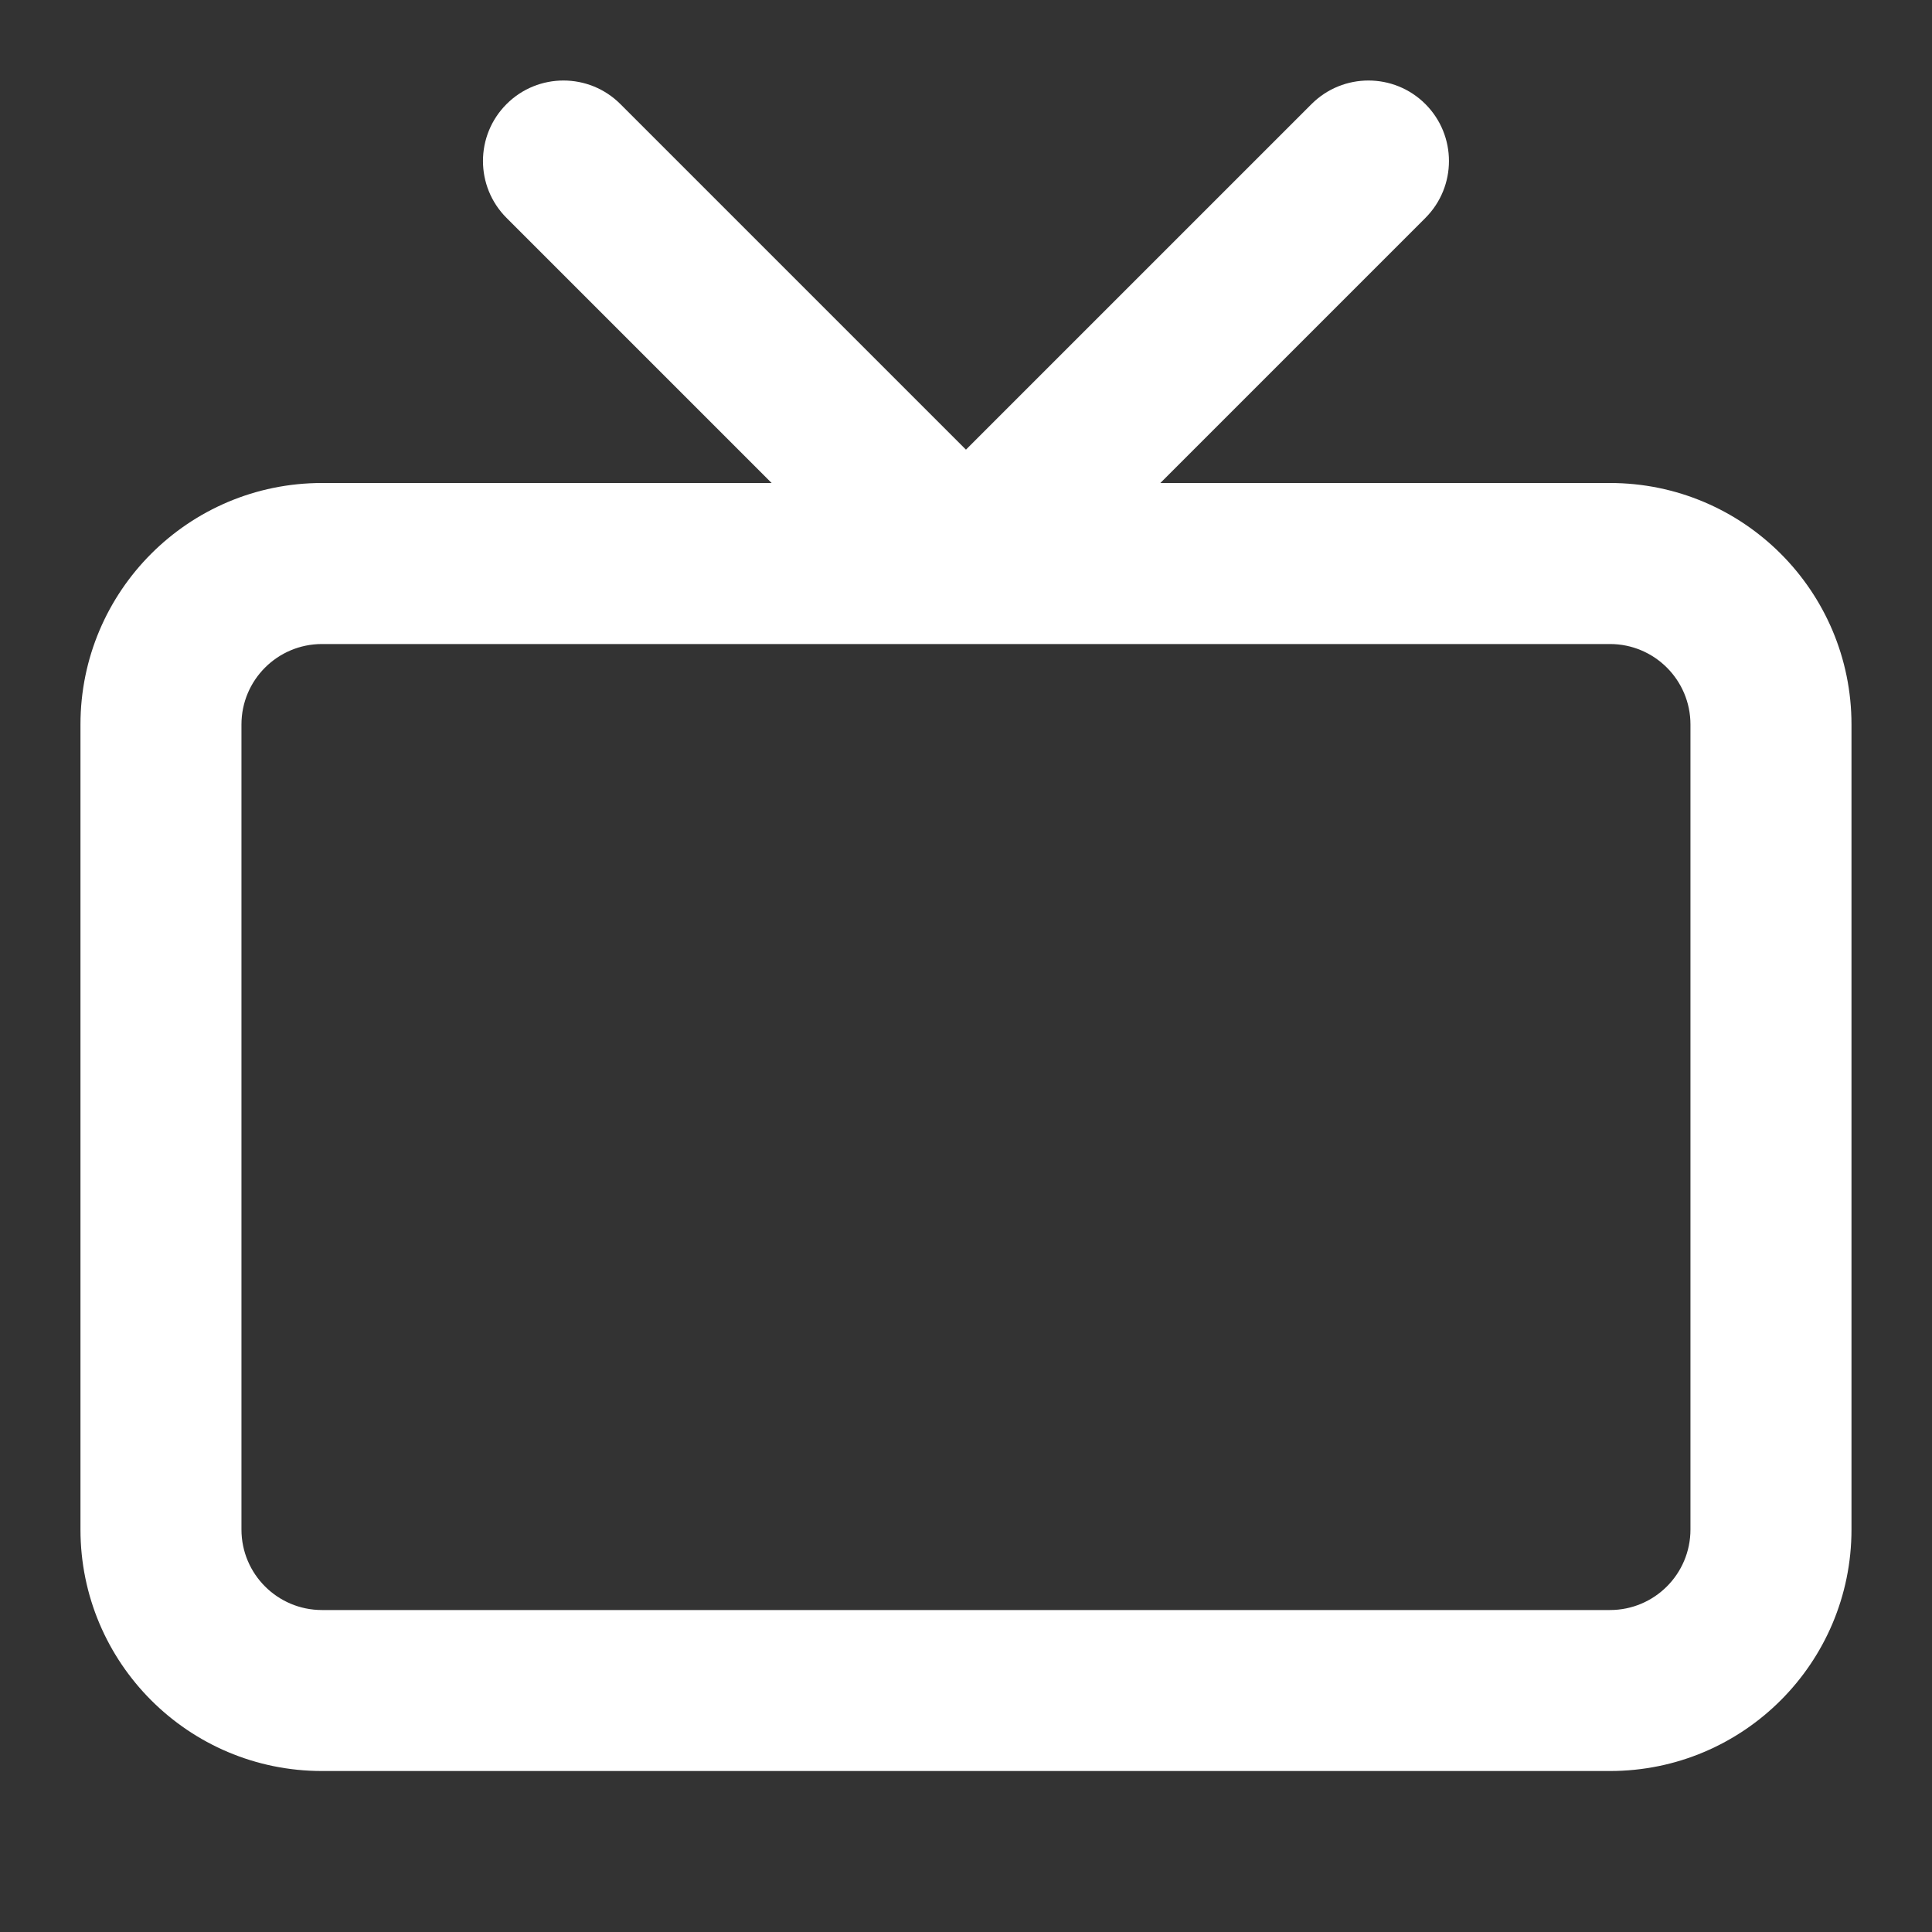
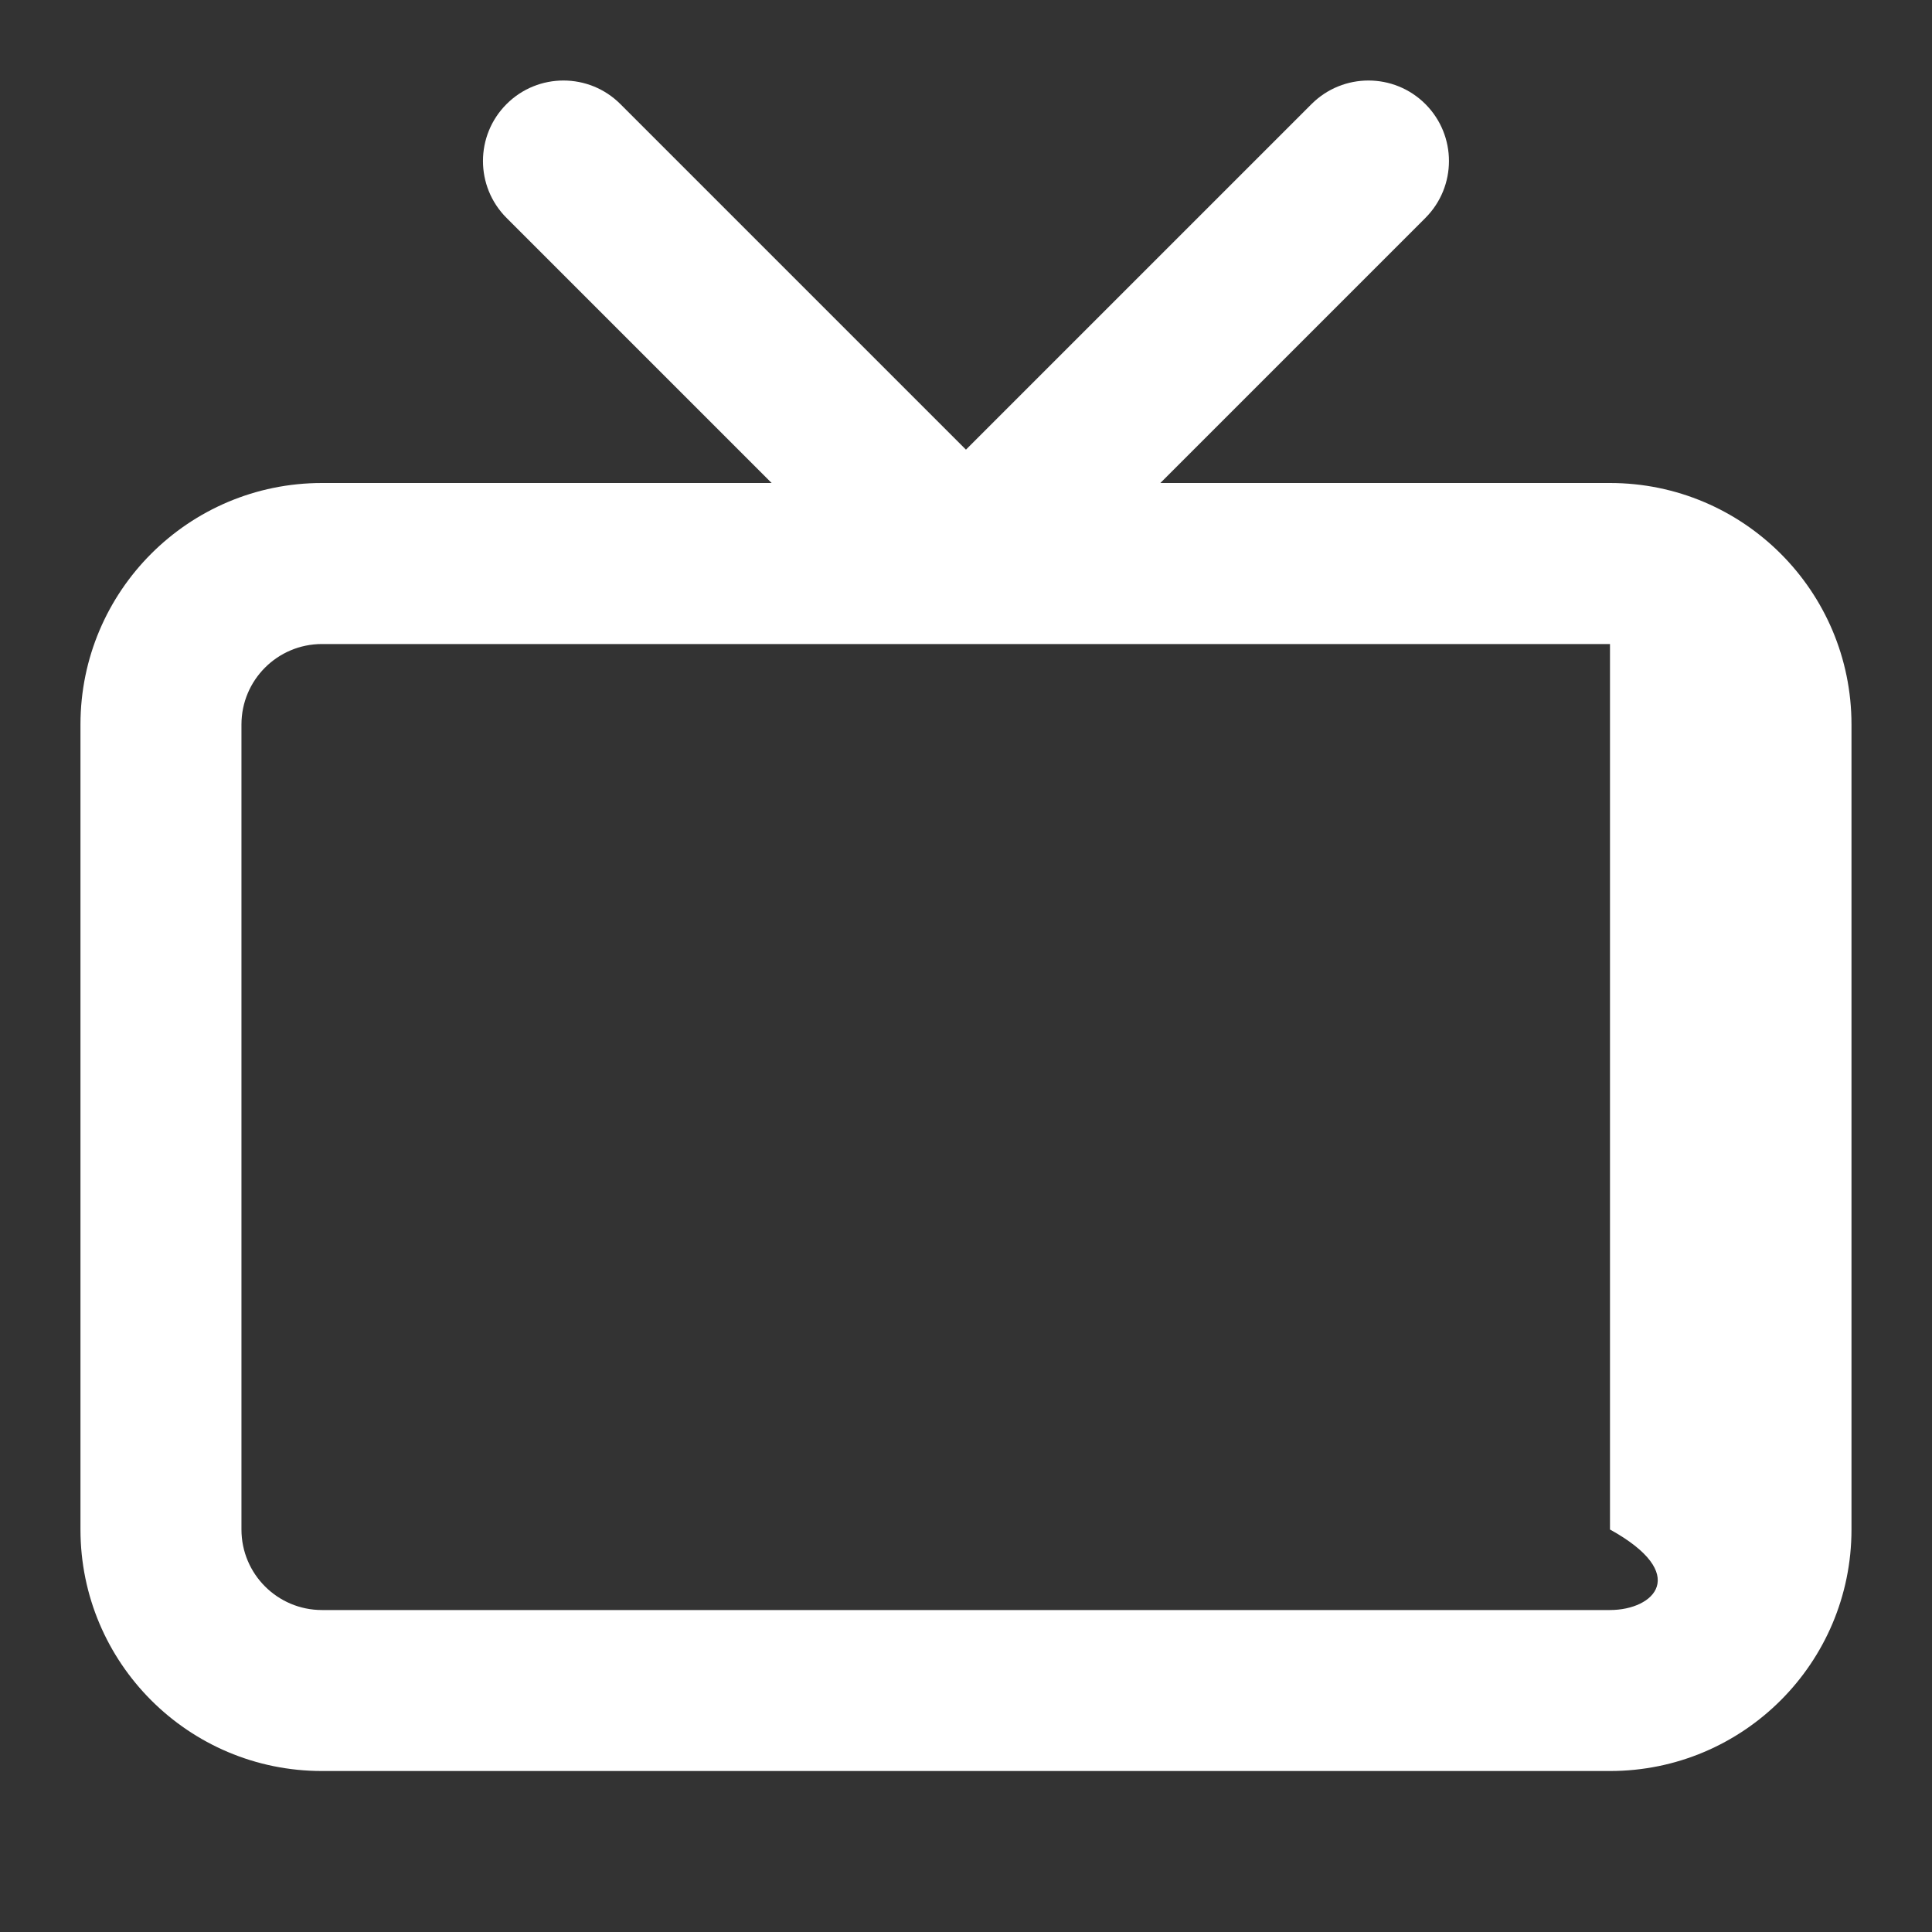
<svg xmlns="http://www.w3.org/2000/svg" width="46" height="46" viewBox="0 0 46 46" fill="none">
  <rect x="0" y="0" width="46" height="46" fill="#333333" stroke="none" />
-   <path fill-rule="evenodd" clip-rule="evenodd" d="M14.771 2.478C14.023 1.73 12.809 1.73 12.061 2.478C11.312 3.227 11.312 4.44 12.061 5.189L18.372 11.5H7.666C4.49 11.5 1.916 14.075 1.916 17.25V36.417C1.916 39.593 4.49 42.167 7.666 42.167H38.333C41.508 42.167 44.083 39.593 44.083 36.417V17.25C44.083 14.075 41.508 11.5 38.333 11.5H27.627L33.938 5.189C34.686 4.44 34.686 3.227 33.938 2.478C33.19 1.73 31.976 1.73 31.227 2.478L22.999 10.706L14.771 2.478ZM5.749 17.25C5.749 16.192 6.607 15.334 7.666 15.334H38.333C39.391 15.334 40.249 16.192 40.249 17.25V36.417C40.249 37.476 39.391 38.334 38.333 38.334H7.666C6.607 38.334 5.749 37.476 5.749 36.417V17.25Z" fill="white" />
+   <path fill-rule="evenodd" clip-rule="evenodd" d="M14.771 2.478C14.023 1.73 12.809 1.73 12.061 2.478C11.312 3.227 11.312 4.44 12.061 5.189L18.372 11.5H7.666C4.49 11.5 1.916 14.075 1.916 17.25V36.417C1.916 39.593 4.49 42.167 7.666 42.167H38.333C41.508 42.167 44.083 39.593 44.083 36.417V17.25C44.083 14.075 41.508 11.5 38.333 11.5H27.627L33.938 5.189C34.686 4.44 34.686 3.227 33.938 2.478C33.19 1.73 31.976 1.73 31.227 2.478L22.999 10.706L14.771 2.478ZM5.749 17.25C5.749 16.192 6.607 15.334 7.666 15.334H38.333V36.417C40.249 37.476 39.391 38.334 38.333 38.334H7.666C6.607 38.334 5.749 37.476 5.749 36.417V17.25Z" fill="white" />
</svg>